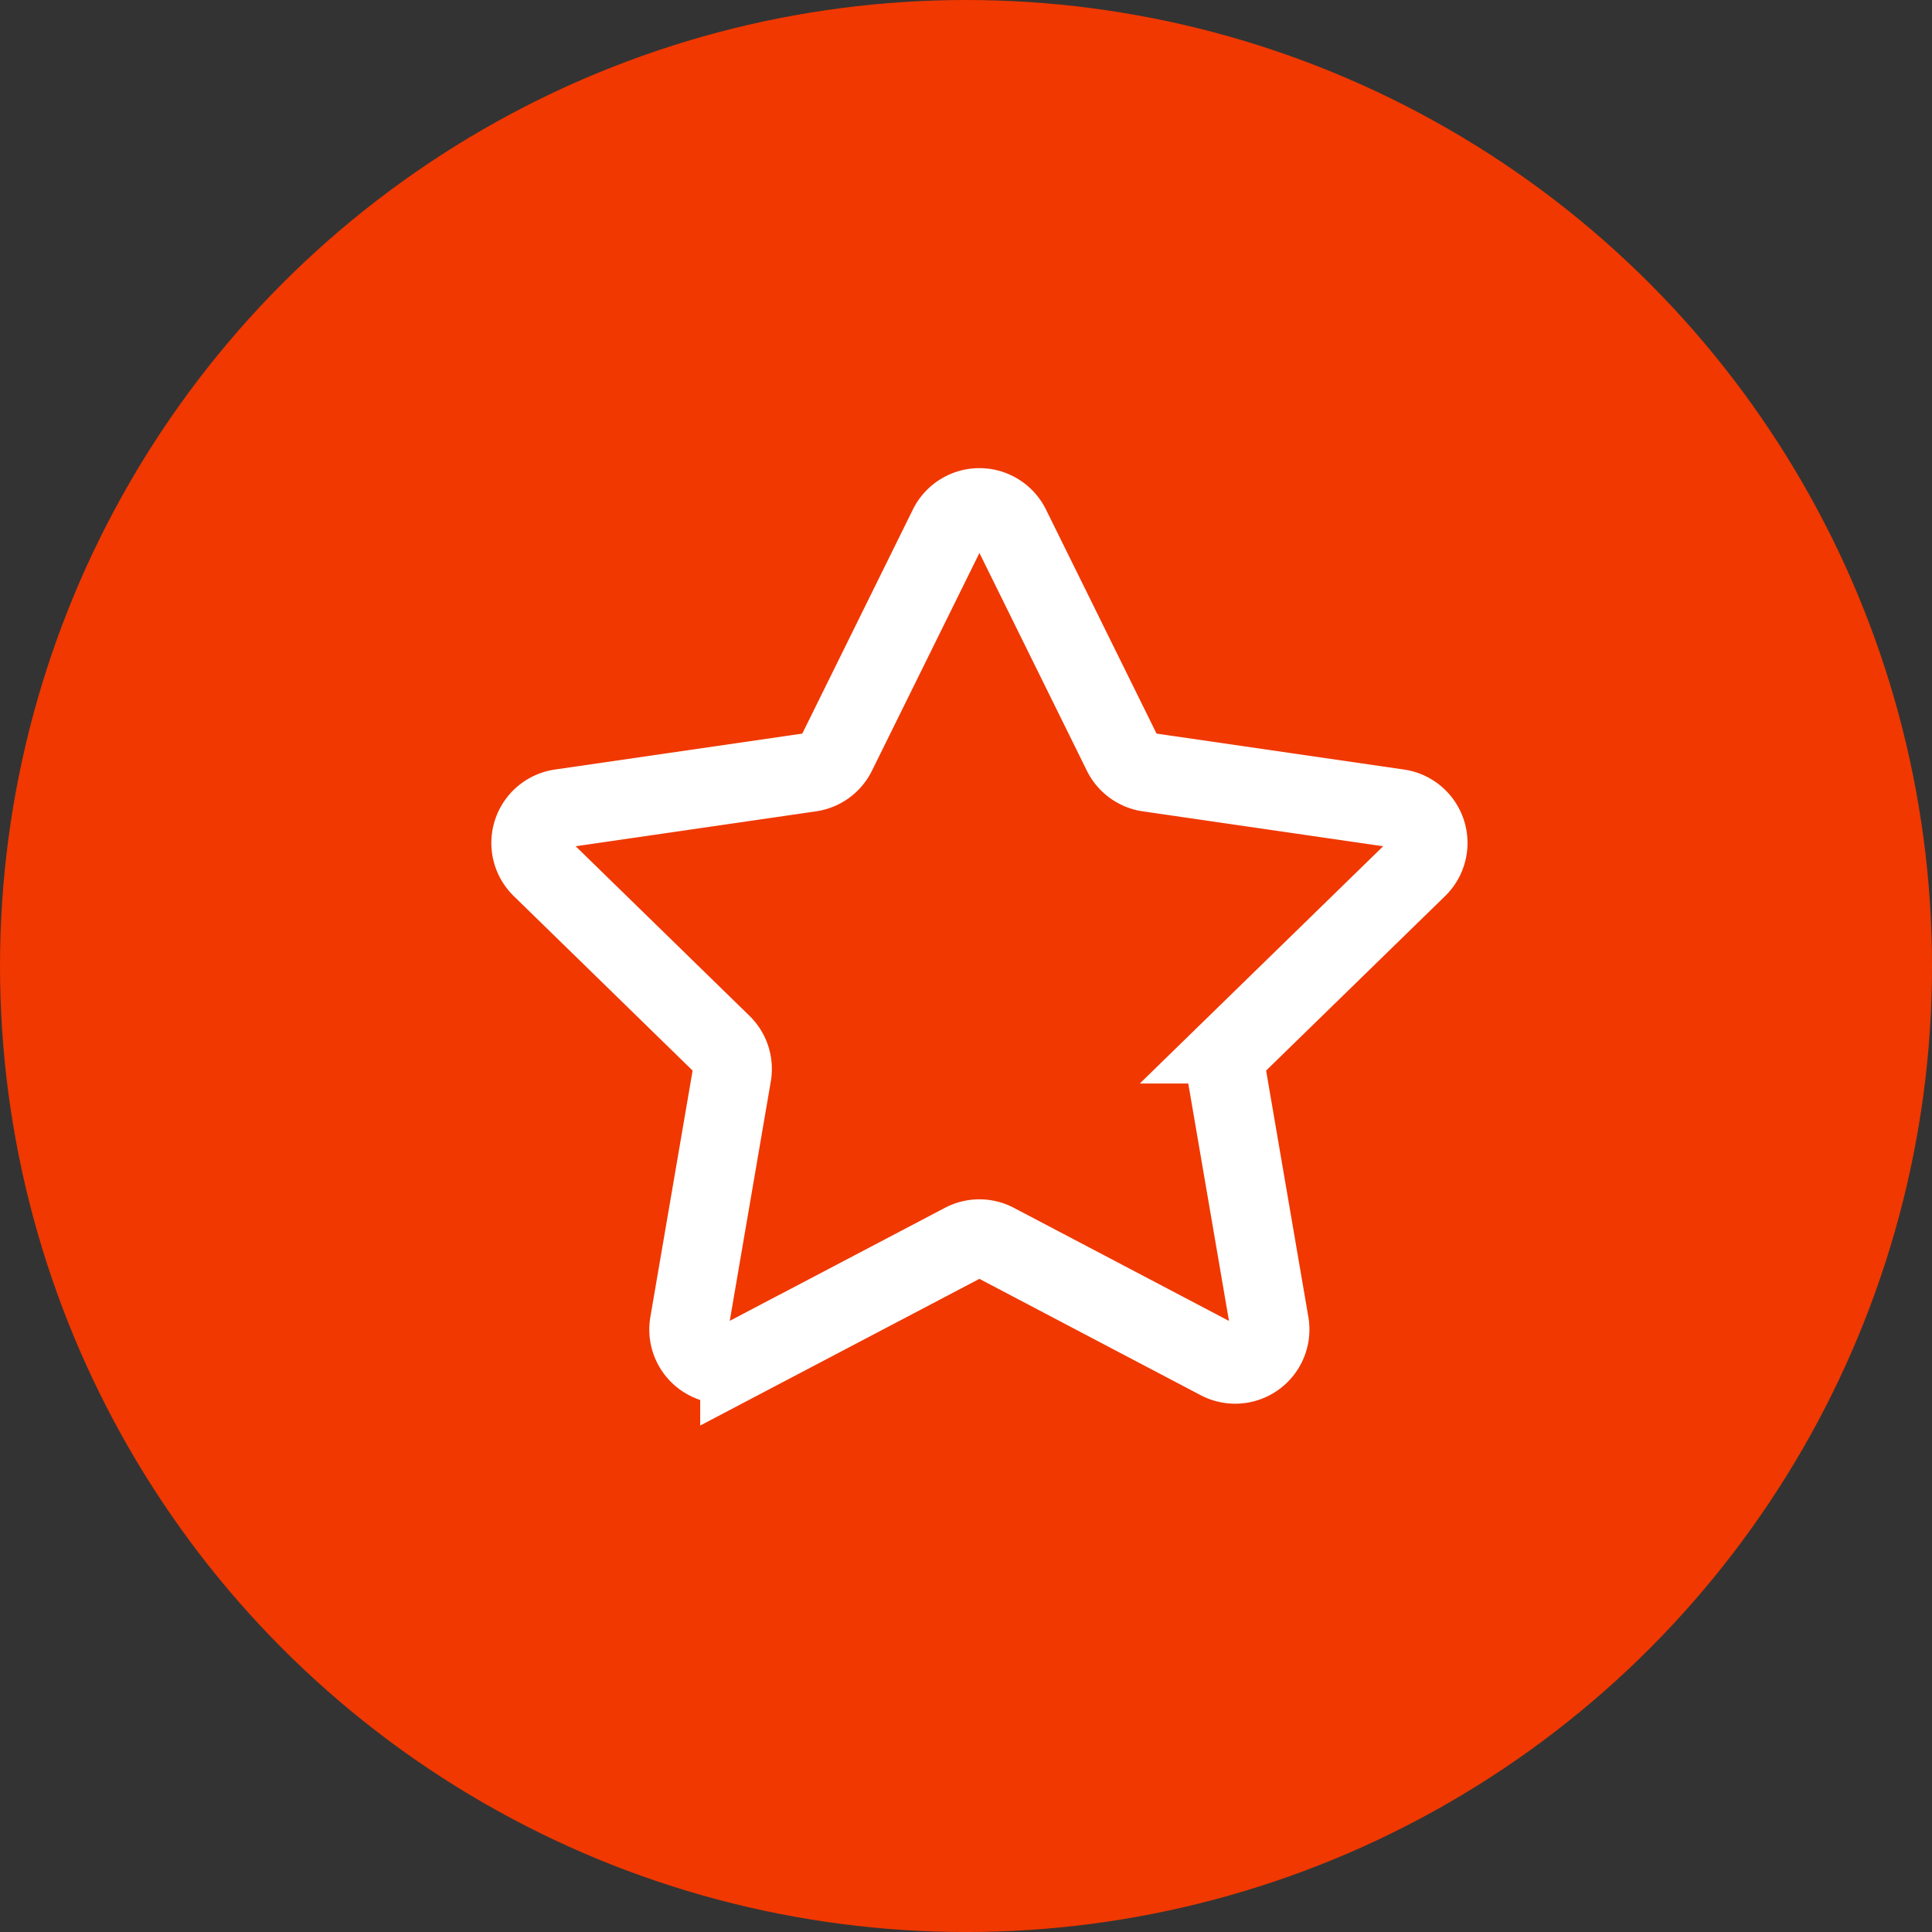
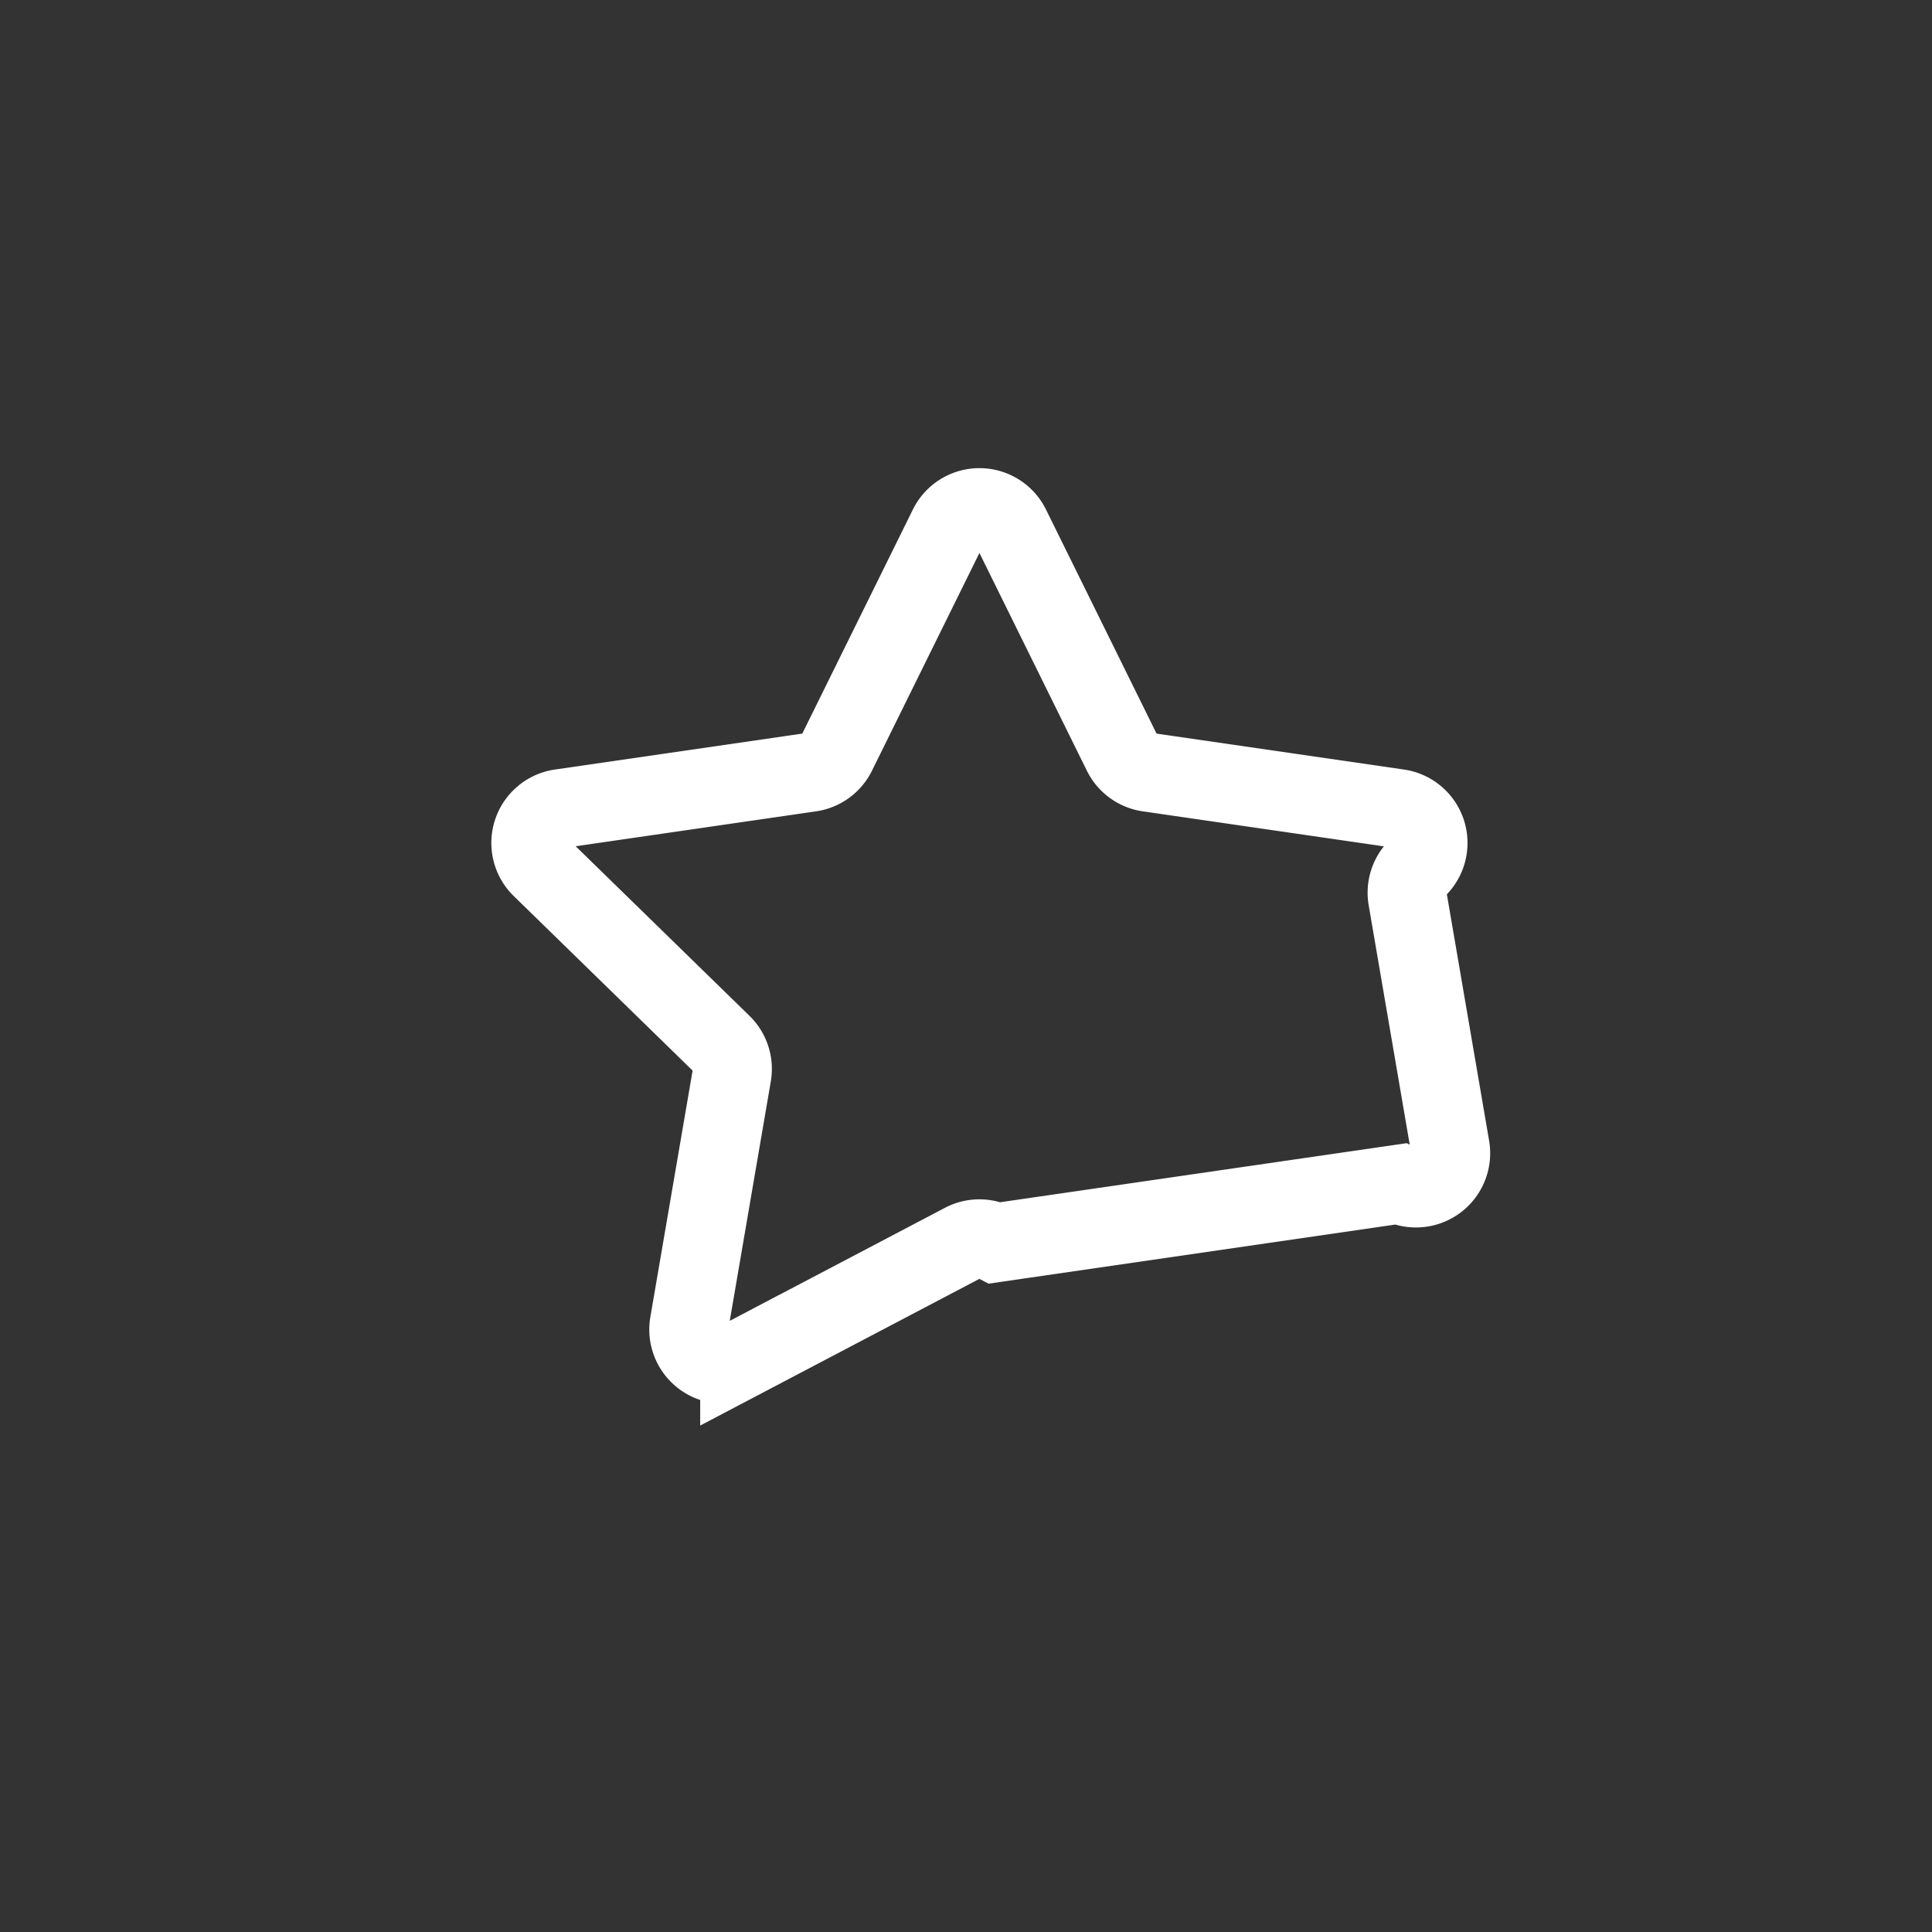
<svg xmlns="http://www.w3.org/2000/svg" width="73.451" height="73.451" viewBox="0 0 73.451 73.451">
  <rect x="0" y="0" width="73.451" height="73.451" fill="#333333" stroke="none" />
  <g id="Group_3934" data-name="Group 3934" transform="translate(-342 -2165)">
-     <circle id="Ellipse_345" data-name="Ellipse 345" cx="36.726" cy="36.726" r="36.726" transform="translate(342 2165)" fill="#f03800" />
    <g id="bookmark-star" transform="translate(362.179 2184.297)">
-       <path id="Path_720" data-name="Path 720" d="M15.873,1.785a1.321,1.321,0,0,1,2.368,0l4.247,8.606a1.321,1.321,0,0,0,.995.722l9.5,1.38a1.32,1.32,0,0,1,.731,2.252l-6.872,6.7a1.322,1.322,0,0,0-.38,1.169l1.622,9.46a1.322,1.322,0,0,1-1.917,1.393L17.67,29a1.32,1.32,0,0,0-1.229,0l-8.5,4.466a1.32,1.32,0,0,1-1.916-1.392l1.622-9.46a1.32,1.32,0,0,0-.38-1.169L.4,14.745a1.32,1.32,0,0,1,.732-2.252l9.5-1.38a1.32,1.32,0,0,0,.994-.723Z" transform="translate(0 -1.049)" fill="none" stroke="#fff" stroke-width="3" />
+       <path id="Path_720" data-name="Path 720" d="M15.873,1.785a1.321,1.321,0,0,1,2.368,0l4.247,8.606a1.321,1.321,0,0,0,.995.722l9.5,1.38a1.32,1.32,0,0,1,.731,2.252a1.322,1.322,0,0,0-.38,1.169l1.622,9.46a1.322,1.322,0,0,1-1.917,1.393L17.67,29a1.32,1.32,0,0,0-1.229,0l-8.5,4.466a1.32,1.32,0,0,1-1.916-1.392l1.622-9.46a1.32,1.32,0,0,0-.38-1.169L.4,14.745a1.32,1.32,0,0,1,.732-2.252l9.5-1.38a1.32,1.32,0,0,0,.994-.723Z" transform="translate(0 -1.049)" fill="none" stroke="#fff" stroke-width="3" />
    </g>
  </g>
</svg>